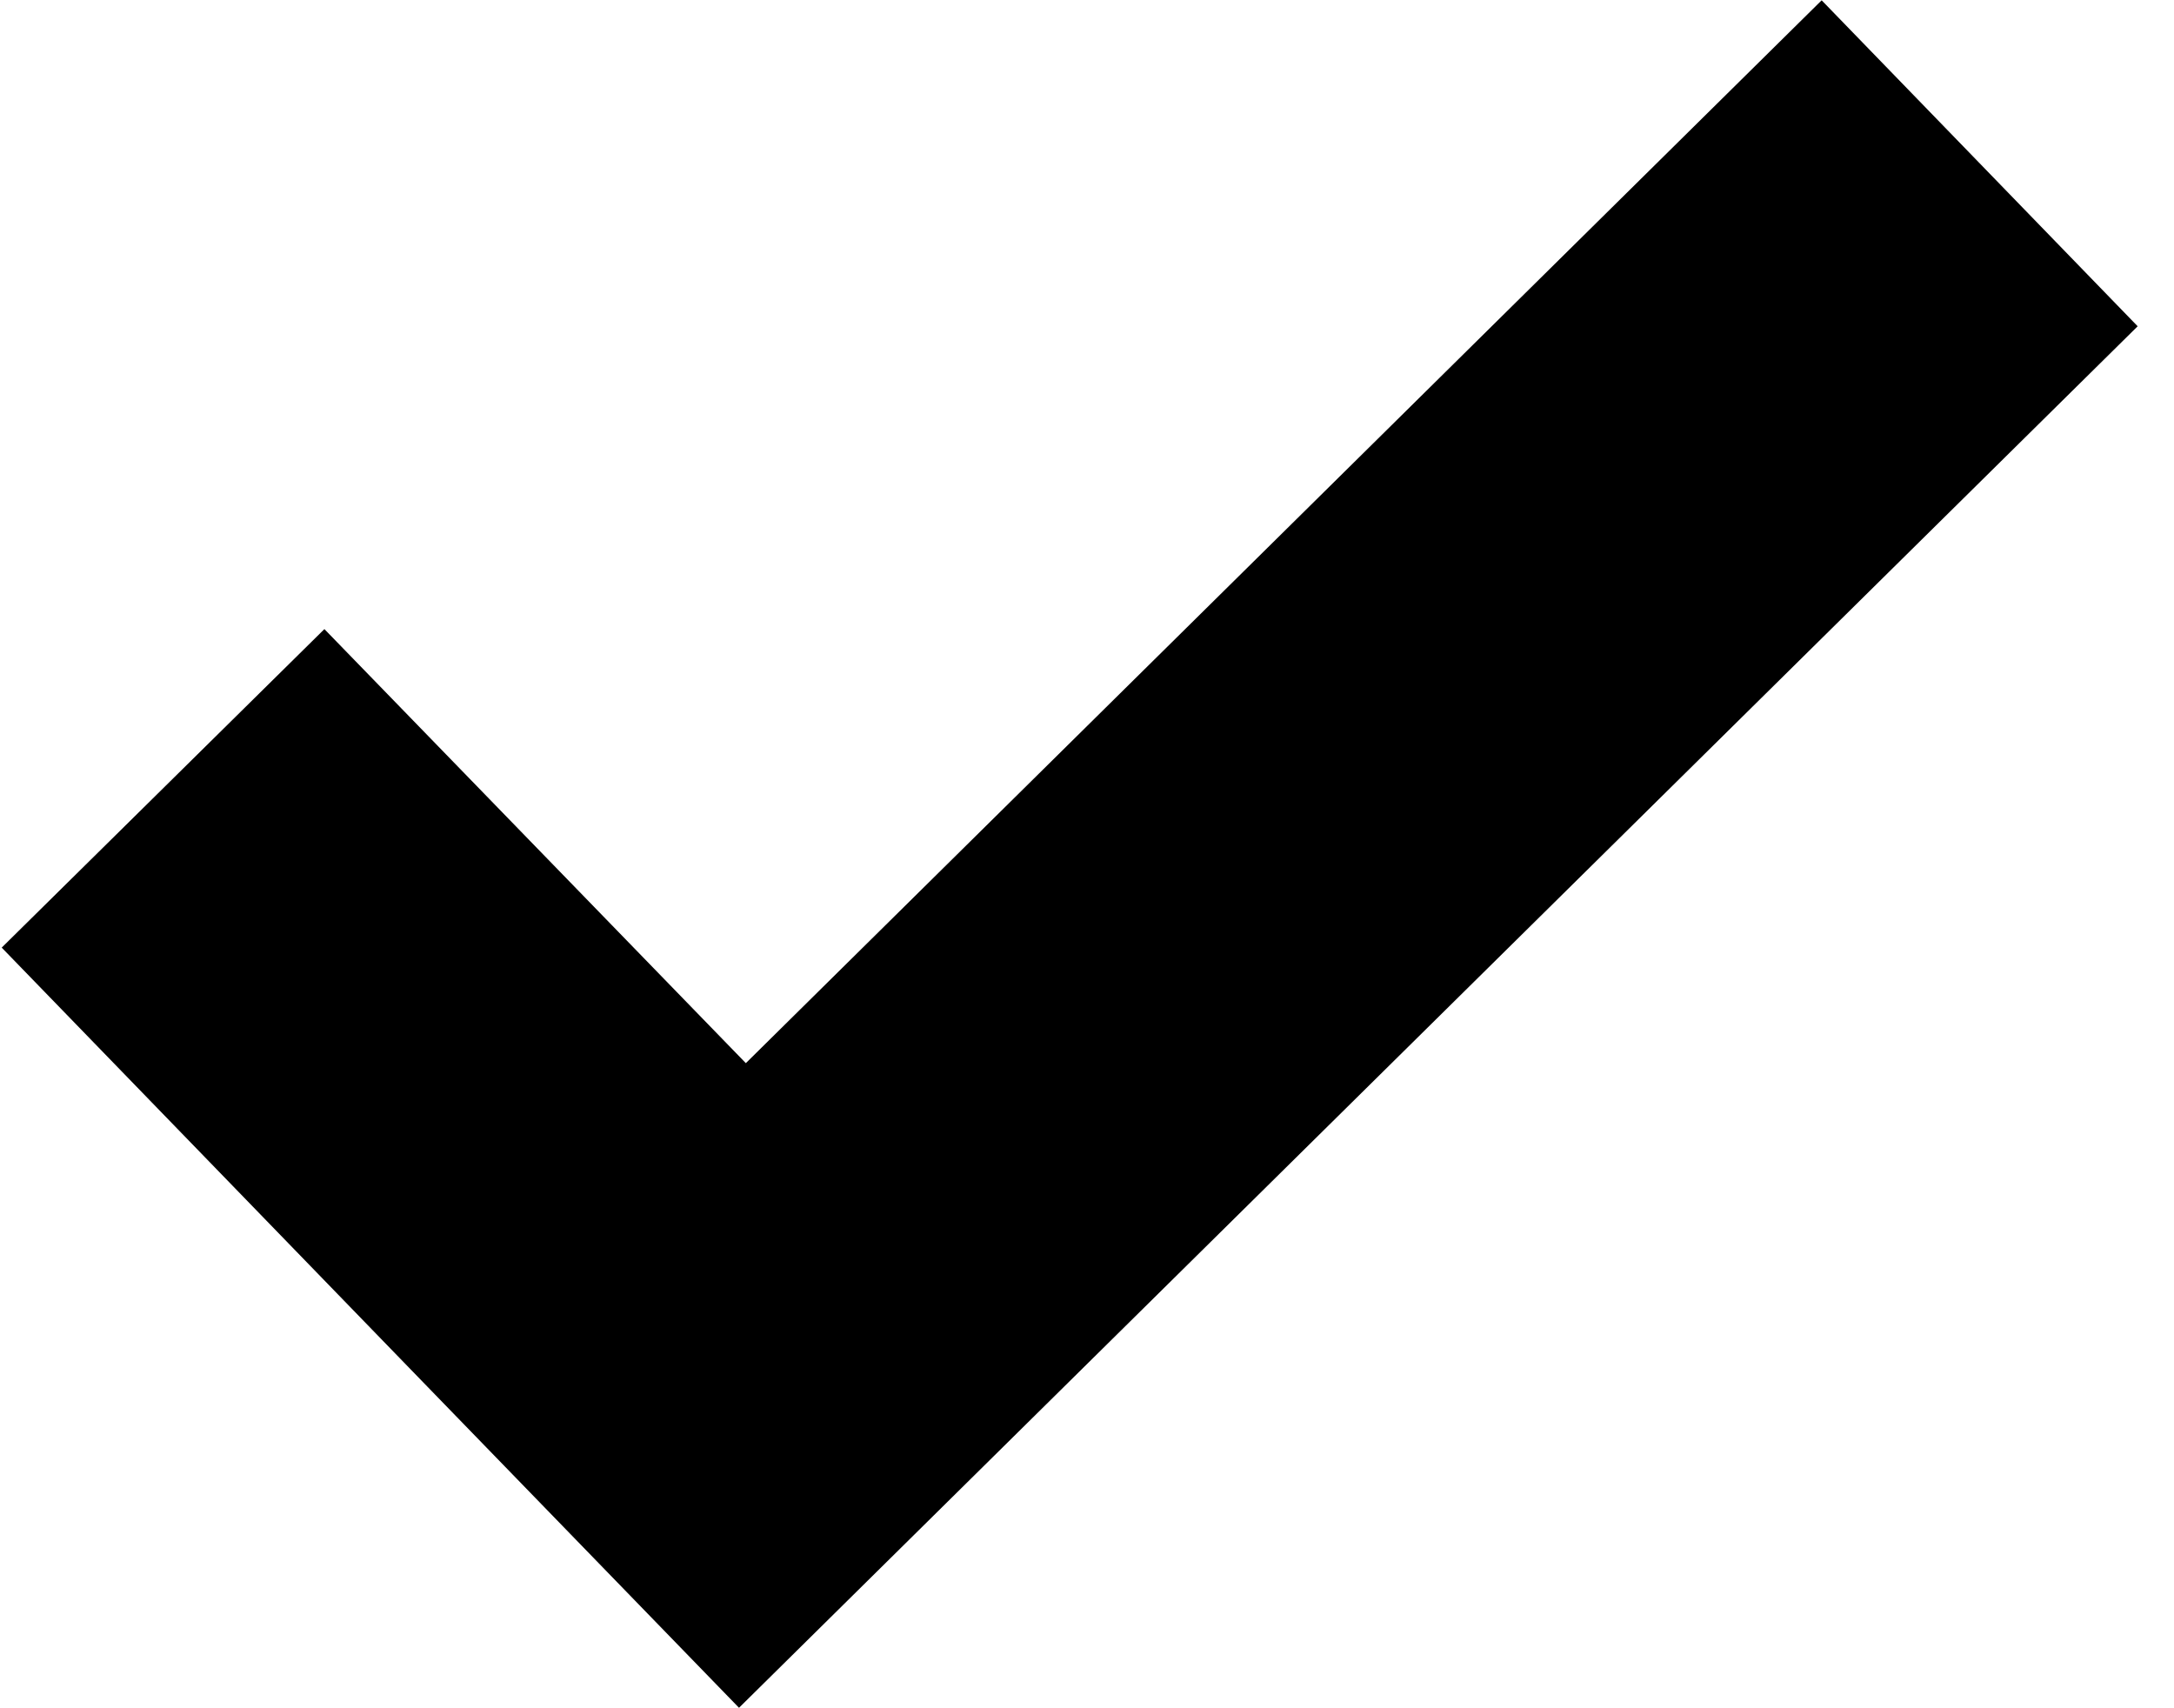
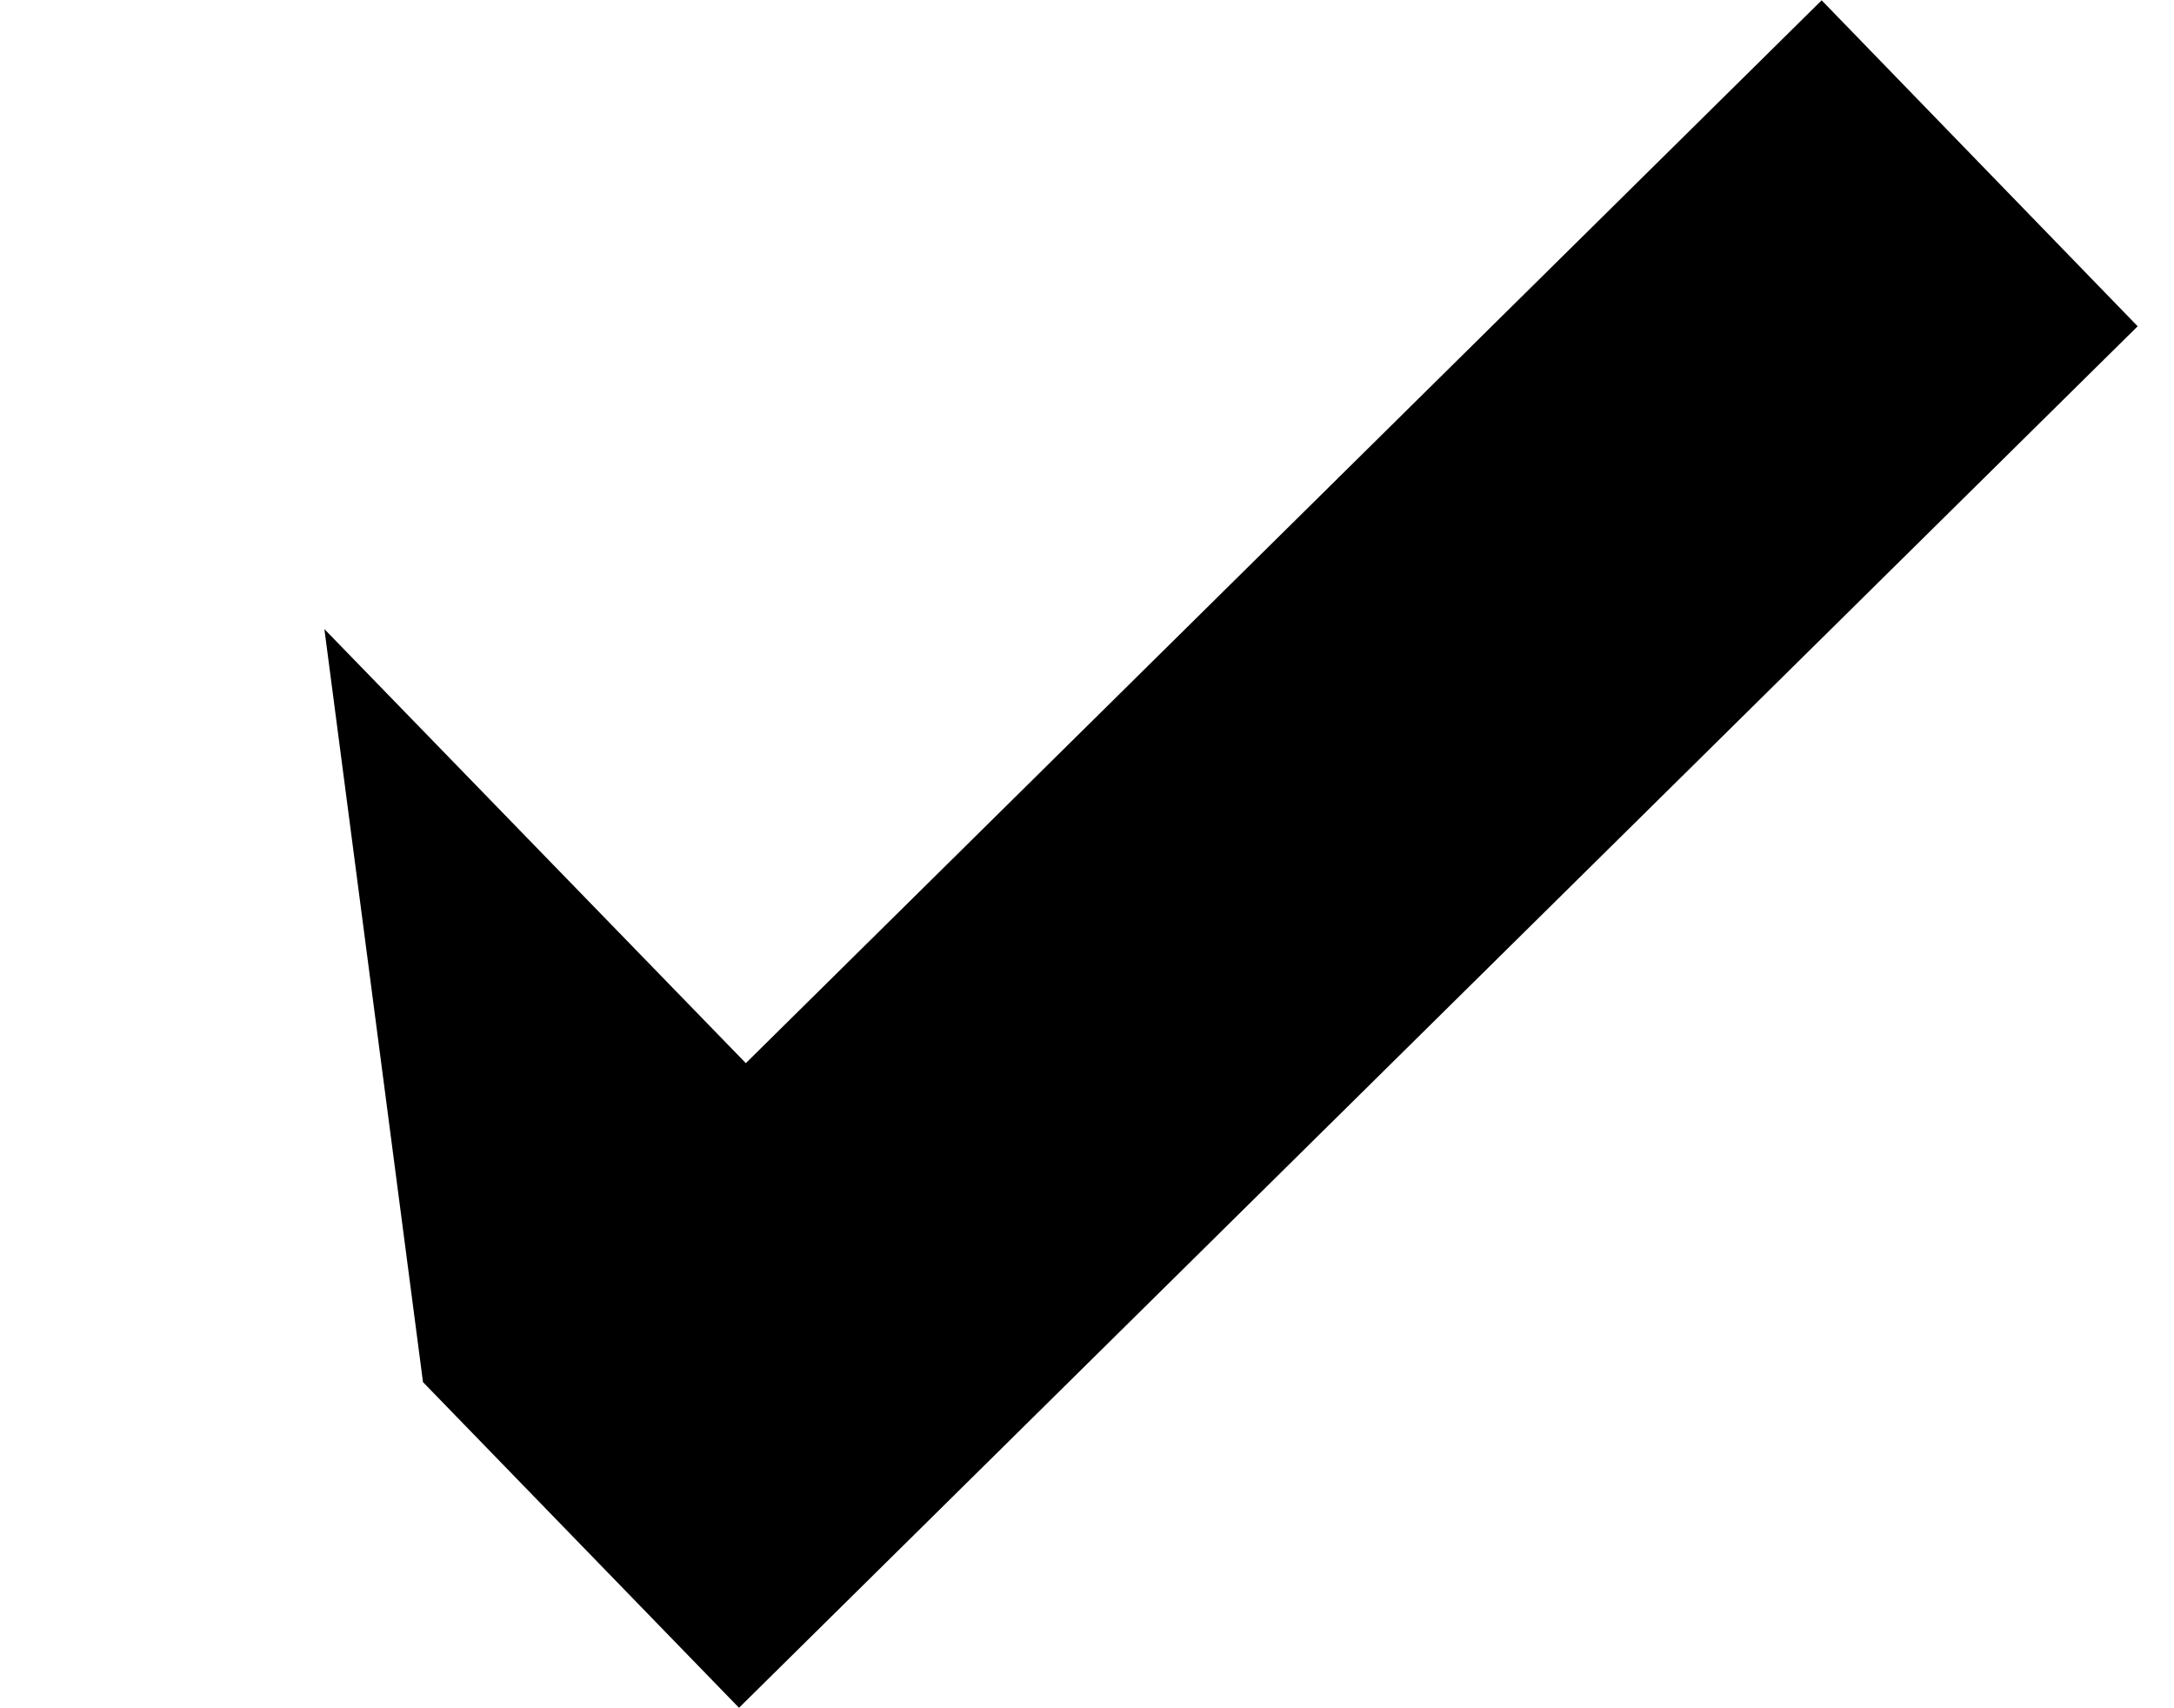
<svg xmlns="http://www.w3.org/2000/svg" viewBox="0 0 14 11">
-   <path fill-rule="evenodd" d="M13.766,2.101 L4.759,10.997 L2.724,8.900 L2.724,8.900 L0.011,6.102 L2.089,4.051 L4.803,6.846 L11.731,0.002 L13.766,2.101 Z" />
+   <path fill-rule="evenodd" d="M13.766,2.101 L4.759,10.997 L2.724,8.900 L2.724,8.900 L2.089,4.051 L4.803,6.846 L11.731,0.002 L13.766,2.101 Z" />
</svg>